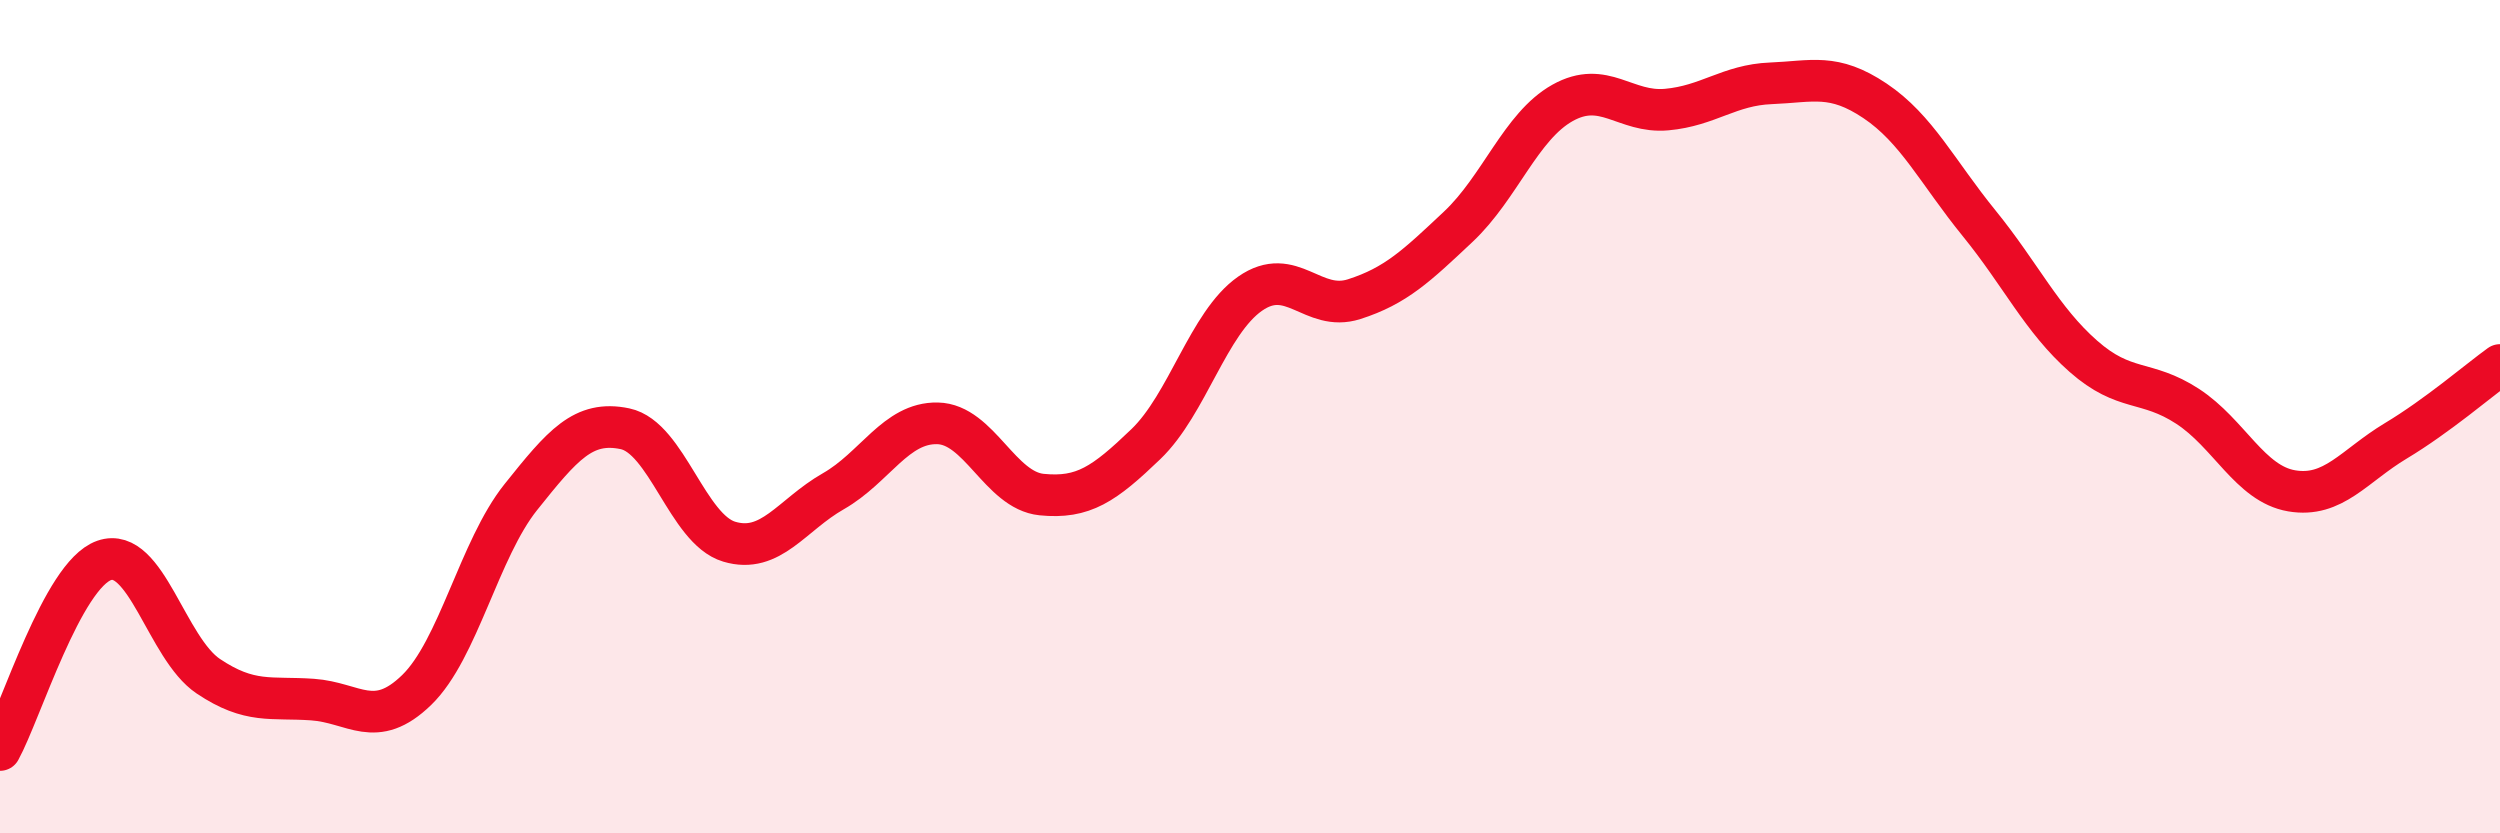
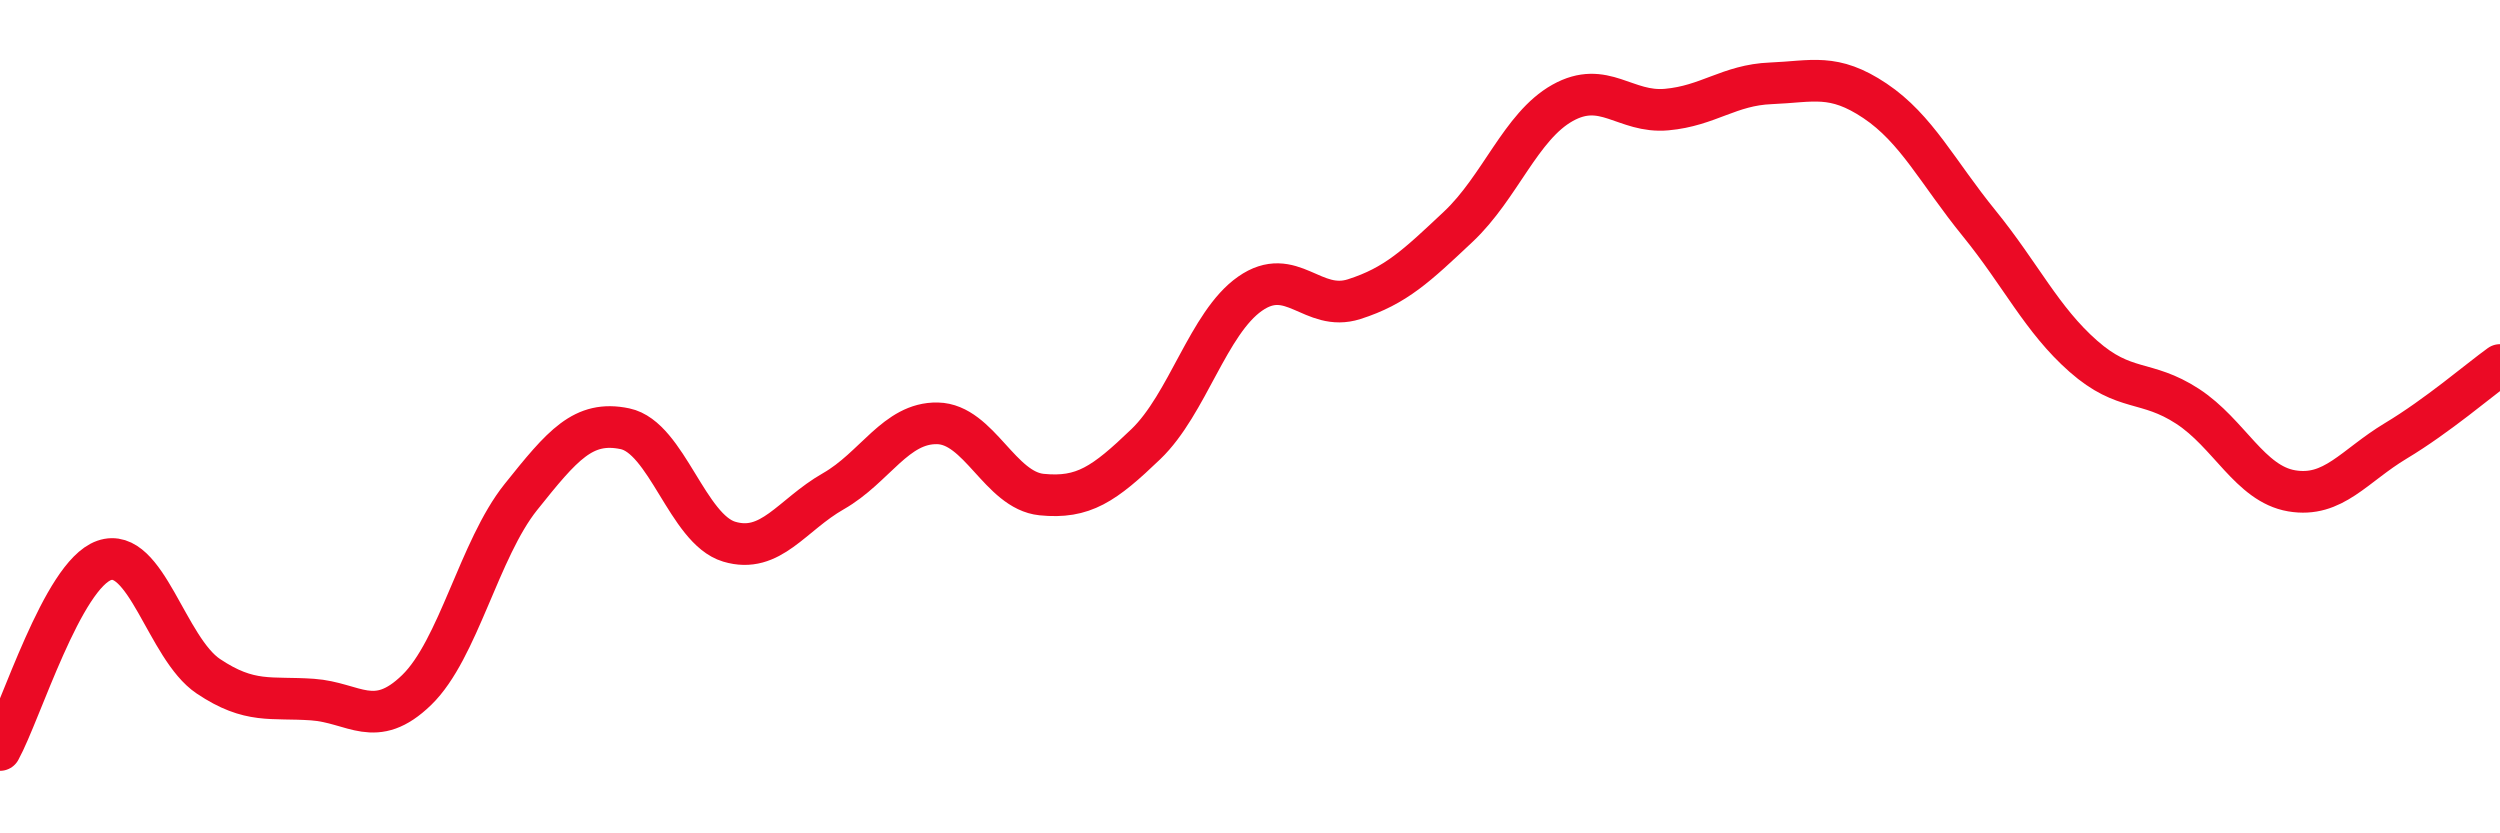
<svg xmlns="http://www.w3.org/2000/svg" width="60" height="20" viewBox="0 0 60 20">
-   <path d="M 0,18 C 0.5,17.09 1.5,13.8 2.5,13.45 C 3.5,13.1 4,15.56 5,16.23 C 6,16.9 6.5,16.72 7.5,16.79 C 8.5,16.86 9,17.53 10,16.56 C 11,15.59 11.5,13.18 12.5,11.93 C 13.5,10.68 14,10.08 15,10.29 C 16,10.5 16.5,12.7 17.5,13 C 18.5,13.3 19,12.36 20,11.79 C 21,11.22 21.5,10.14 22.5,10.16 C 23.5,10.18 24,11.77 25,11.87 C 26,11.97 26.5,11.62 27.5,10.66 C 28.5,9.7 29,7.75 30,7.05 C 31,6.35 31.5,7.5 32.5,7.18 C 33.5,6.86 34,6.38 35,5.44 C 36,4.5 36.5,3.03 37.5,2.47 C 38.5,1.91 39,2.72 40,2.63 C 41,2.54 41.5,2.04 42.5,2 C 43.5,1.96 44,1.75 45,2.42 C 46,3.09 46.5,4.13 47.5,5.36 C 48.5,6.59 49,7.67 50,8.55 C 51,9.43 51.5,9.1 52.5,9.75 C 53.5,10.4 54,11.61 55,11.78 C 56,11.95 56.5,11.18 57.5,10.58 C 58.5,9.98 59.5,9.12 60,8.76L60 20L0 20Z" fill="#EB0A25" opacity="0.1" stroke-linecap="round" stroke-linejoin="round" />
  <path d="M 0,18 C 0.5,17.09 1.5,13.8 2.5,13.45 C 3.5,13.1 4,15.56 5,16.23 C 6,16.9 6.5,16.72 7.5,16.79 C 8.5,16.86 9,17.53 10,16.56 C 11,15.59 11.5,13.18 12.5,11.93 C 13.5,10.68 14,10.08 15,10.29 C 16,10.5 16.5,12.7 17.5,13 C 18.5,13.3 19,12.36 20,11.79 C 21,11.22 21.5,10.14 22.5,10.16 C 23.5,10.18 24,11.77 25,11.87 C 26,11.97 26.5,11.62 27.5,10.66 C 28.5,9.7 29,7.75 30,7.05 C 31,6.35 31.5,7.5 32.5,7.18 C 33.5,6.86 34,6.38 35,5.44 C 36,4.5 36.5,3.03 37.5,2.47 C 38.5,1.91 39,2.72 40,2.63 C 41,2.54 41.5,2.04 42.5,2 C 43.5,1.96 44,1.75 45,2.42 C 46,3.09 46.5,4.13 47.5,5.36 C 48.5,6.59 49,7.67 50,8.55 C 51,9.43 51.5,9.1 52.5,9.75 C 53.5,10.4 54,11.61 55,11.78 C 56,11.95 56.5,11.18 57.5,10.58 C 58.5,9.98 59.5,9.12 60,8.76" stroke="#EB0A25" stroke-width="1" fill="none" stroke-linecap="round" stroke-linejoin="round" />
</svg>